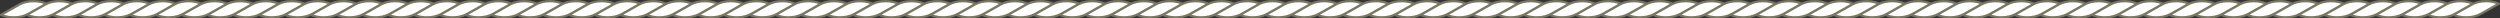
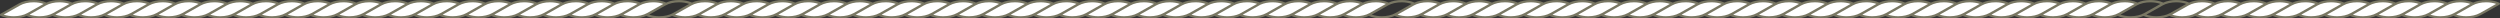
<svg xmlns="http://www.w3.org/2000/svg" fill="#797763" height="15.3" preserveAspectRatio="xMidYMid meet" version="1" viewBox="11.2 1042.3 2077.7 15.3" width="2077.7" zoomAndPan="magnify">
  <rect x="11.2" y="1042.3" width="2077.7" height="15.3" fill="#333333" stroke="none" />
  <g>
    <g fill="#ffffff" id="change1_1">
      <path d="M1043,1053.977c-6.109,3.437-15.782,3.646-22.327,0.629l15.259-8.583 c6.11-3.437,15.783-3.646,22.327-0.629L1043,1053.977z" />
      <path d="M1021.542,1053.977c-6.109,3.437-15.782,3.646-22.327,0.629l15.259-8.583 c6.109-3.437,15.783-3.646,22.327-0.629L1021.542,1053.977z" />
      <path d="M1000.083,1053.977c-6.109,3.437-15.783,3.646-22.327,0.629l15.259-8.583 c6.109-3.437,15.783-3.646,22.327-0.629L1000.083,1053.977z" />
      <path d="M978.625,1053.977c-6.109,3.437-15.783,3.646-22.325,0.629l15.257-8.583 c6.109-3.437,15.783-3.646,22.327-0.629L978.625,1053.977z" />
      <path d="M957.166,1053.977c-6.109,3.437-15.783,3.646-22.327,0.629l15.259-8.583 c6.108-3.437,15.782-3.646,22.327-0.629L957.166,1053.977z" />
      <path d="M935.708,1053.977c-6.11,3.437-15.783,3.646-22.327,0.629l15.259-8.583 c6.109-3.437,15.783-3.646,22.327-0.629L935.708,1053.977z" />
      <path d="M914.249,1053.977c-6.109,3.437-15.783,3.646-22.327,0.629l15.258-8.583 c6.109-3.437,15.783-3.646,22.328-0.629L914.249,1053.977z" />
      <path d="M892.789,1053.977c-6.109,3.437-15.783,3.646-22.326,0.629l15.259-8.583 c6.109-3.437,15.781-3.646,22.327-0.629L892.789,1053.977z" />
      <path d="M871.332,1053.977c-6.109,3.437-15.783,3.646-22.327,0.629l15.258-8.583 c6.109-3.437,15.783-3.646,22.327-0.629L871.332,1053.977z" />
      <path d="M849.872,1053.977c-6.11,3.437-15.782,3.646-22.327,0.629l15.26-8.583 c6.108-3.437,15.782-3.646,22.327-0.629L849.872,1053.977z" />
      <path d="M828.413,1053.977c-6.108,3.437-15.782,3.646-22.326,0.629l15.258-8.583 c6.109-3.437,15.783-3.646,22.327-0.629L828.413,1053.977z" />
      <path d="M806.955,1053.977c-6.109,3.437-15.783,3.646-22.327,0.629l15.259-8.583 c6.11-3.437,15.782-3.646,22.328-0.629L806.955,1053.977z" />
      <path d="M785.496,1053.977c-6.109,3.437-15.783,3.646-22.326,0.629l15.258-8.583 c6.109-3.437,15.783-3.646,22.327-0.629L785.496,1053.977z" />
      <path d="M764.038,1053.977c-6.11,3.437-15.783,3.646-22.327,0.629l15.259-8.583 c6.108-3.437,15.782-3.646,22.327-0.629L764.038,1053.977z" />
      <path d="M742.579,1053.977c-6.109,3.437-15.783,3.646-22.327,0.629l15.259-8.583 c6.109-3.437,15.783-3.646,22.327-0.629L742.579,1053.977z" />
      <path d="M721.12,1053.977c-6.109,3.437-15.783,3.646-22.327,0.629l15.257-8.583 c6.109-3.437,15.783-3.646,22.328-0.629L721.12,1053.977z" />
      <path d="M699.661,1053.977c-6.11,3.437-15.783,3.646-22.327,0.629l15.26-8.583 c6.11-3.437,15.782-3.646,22.327-0.629L699.661,1053.977z" />
      <path d="M678.203,1053.977c-6.11,3.437-15.783,3.646-22.327,0.629l15.258-8.583 c6.109-3.437,15.783-3.646,22.327-0.629L678.203,1053.977z" />
      <path d="M656.744,1053.977c-6.11,3.437-15.783,3.646-22.327,0.629l15.26-8.583 c6.108-3.437,15.78-3.646,22.327-0.629L656.744,1053.977z" />
      <path d="M635.285,1053.977c-6.108,3.437-15.783,3.646-22.326,0.629l15.257-8.583 c6.109-3.437,15.783-3.646,22.327-0.629L635.285,1053.977z" />
      <path d="M613.826,1053.977c-6.11,3.437-15.783,3.646-22.327,0.629l15.259-8.583 c6.109-3.437,15.782-3.646,22.328-0.629L613.826,1053.977z" />
      <path d="M592.367,1053.977c-6.109,3.437-15.782,3.646-22.326,0.629l15.258-8.583 c6.109-3.437,15.783-3.646,22.327-0.629L592.367,1053.977z" />
-       <path d="M570.909,1053.977c-6.109,3.437-15.783,3.646-22.327,0.629l15.258-8.583 c6.109-3.437,15.783-3.646,22.327-0.629L570.909,1053.977z" />
      <path d="M549.45,1053.977c-6.109,3.437-15.783,3.646-22.327,0.629l15.259-8.583 c6.109-3.437,15.781-3.646,22.327-0.629L549.45,1053.977z" />
      <path d="M527.992,1053.977c-6.11,3.437-15.783,3.646-22.327,0.629l15.258-8.583 c6.109-3.437,15.783-3.646,22.328-0.629L527.992,1053.977z" />
      <path d="M506.532,1053.977c-6.109,3.437-15.783,3.646-22.326,0.629l15.259-8.583 c6.109-3.437,15.782-3.646,22.327-0.629L506.532,1053.977z" />
      <path d="M485.074,1053.977c-6.109,3.437-15.783,3.646-22.327,0.629l15.257-8.583 c6.11-3.437,15.783-3.646,22.327-0.629L485.074,1053.977z" />
      <path d="M463.615,1053.977c-6.11,3.437-15.783,3.646-22.327,0.629l15.26-8.583 c6.108-3.437,15.782-3.646,22.327-0.629L463.615,1053.977z" />
      <path d="M442.156,1053.977c-6.109,3.437-15.782,3.646-22.326,0.629l15.258-8.583 c6.109-3.437,15.783-3.646,22.327-0.629L442.156,1053.977z" />
      <path d="M420.697,1053.977c-6.109,3.437-15.783,3.646-22.327,0.629l15.259-8.583 c6.109-3.437,15.783-3.646,22.327-0.629L420.697,1053.977z" />
      <path d="M399.239,1053.977c-6.11,3.437-15.783,3.646-22.328,0.629l15.259-8.583 c6.11-3.437,15.783-3.646,22.327-0.629L399.239,1053.977z" />
      <path d="M377.78,1053.977c-6.11,3.437-15.783,3.646-22.327,0.629l15.259-8.583 c6.109-3.437,15.782-3.646,22.327-0.629L377.78,1053.977z" />
      <path d="M356.32,1053.977c-6.108,3.437-15.782,3.646-22.326,0.629l15.259-8.583 c6.109-3.437,15.783-3.646,22.327-0.629L356.32,1053.977z" />
      <path d="M334.863,1053.977c-6.109,3.437-15.782,3.646-22.327,0.629l15.259-8.583 c6.108-3.437,15.781-3.646,22.327-0.629L334.863,1053.977z" />
      <path d="M313.403,1053.977c-6.109,3.437-15.783,3.646-22.326,0.629l15.259-8.583 c6.11-3.437,15.783-3.646,22.327-0.629L313.403,1053.977z" />
      <path d="M291.946,1053.977c-6.109,3.437-15.783,3.646-22.327,0.629l15.258-8.583 c6.109-3.437,15.783-3.646,22.327-0.629L291.946,1053.977z" />
      <path d="M270.486,1053.977c-6.109,3.437-15.783,3.646-22.327,0.629l15.26-8.583 c6.108-3.437,15.782-3.646,22.327-0.629L270.486,1053.977z" />
      <path d="M249.027,1053.977c-6.108,3.437-15.782,3.646-22.326,0.629l15.257-8.583 c6.11-3.437,15.783-3.646,22.327-0.629L249.027,1053.977z" />
      <path d="M227.569,1053.977c-6.109,3.437-15.783,3.646-22.327,0.629l15.259-8.583 c6.109-3.437,15.783-3.646,22.328-0.629L227.569,1053.977z" />
      <path d="M206.11,1053.977c-6.11,3.437-15.783,3.646-22.327,0.629l15.259-8.583 c6.109-3.437,15.783-3.646,22.327-0.629L206.11,1053.977z" />
      <path d="M184.651,1053.977c-6.109,3.437-15.783,3.646-22.327,0.629l15.259-8.583 c6.108-3.437,15.781-3.646,22.327-0.629L184.651,1053.977z" />
      <path d="M163.192,1053.977c-6.108,3.437-15.782,3.646-22.326,0.629l15.258-8.583 c6.11-3.437,15.783-3.646,22.327-0.629L163.192,1053.977z" />
      <path d="M141.734,1053.977c-6.109,3.437-15.783,3.646-22.327,0.629l15.258-8.583 c6.109-3.437,15.783-3.646,22.328-0.629L141.734,1053.977z" />
      <path d="M120.274,1053.977c-6.109,3.437-15.783,3.646-22.326,0.629l15.259-8.583 c6.109-3.437,15.783-3.646,22.327-0.629L120.274,1053.977z" />
      <path d="M98.816,1053.977c-6.108,3.437-15.782,3.646-22.326,0.629l15.257-8.583 c6.11-3.437,15.783-3.646,22.327-0.629L98.816,1053.977z" />
      <path d="M77.357,1053.977c-6.109,3.437-15.783,3.646-22.326,0.629l15.258-8.583 c6.108-3.437,15.782-3.646,22.327-0.629L77.357,1053.977z" />
      <path d="M55.899,1053.977c-6.11,3.437-15.782,3.646-22.326,0.629l15.258-8.583 c6.109-3.437,15.783-3.646,22.327-0.629L55.899,1053.977z" />
      <path d="M34.44,1053.977c-6.109,3.437-15.783,3.646-22.327,0.629l15.259-8.583 c6.109-3.437,15.783-3.646,22.328-0.629L34.44,1053.977z" />
    </g>
    <g id="change1_2">
      <path d="M2072.627,1053.977c-6.11,3.437-15.783,3.646-22.327,0.629l15.259-8.583 c6.108-3.437,15.782-3.646,22.326-0.629L2072.627,1053.977z" fill="#ffffff" />
    </g>
    <g id="change1_3">
      <path d="M2051.168,1053.977c-6.109,3.437-15.783,3.646-22.327,0.629l15.258-8.583 c6.108-3.437,15.783-3.646,22.327-0.629L2051.168,1053.977z" fill="#ffffff" />
    </g>
    <g id="change1_4">
      <path d="M2029.709,1053.977c-6.109,3.437-15.783,3.646-22.327,0.629l15.259-8.583 c6.108-3.437,15.783-3.646,22.327-0.629L2029.709,1053.977z" fill="#ffffff" />
    </g>
    <g id="change1_5">
      <path d="M2008.251,1053.977c-6.11,3.437-15.782,3.646-22.327,0.629l15.259-8.583 c6.108-3.437,15.783-3.646,22.327-0.629L2008.251,1053.977z" fill="#ffffff" />
    </g>
    <g id="change1_6">
      <path d="M1986.792,1053.977c-6.11,3.437-15.783,3.646-22.326,0.629l15.258-8.583 c6.108-3.437,15.783-3.646,22.326-0.629L1986.792,1053.977z" fill="#ffffff" />
    </g>
    <g id="change1_7">
      <path d="M1965.333,1053.977c-6.11,3.437-15.783,3.646-22.328,0.629l15.26-8.583 c6.109-3.437,15.783-3.646,22.326-0.629L1965.333,1053.977z" fill="#ffffff" />
    </g>
    <g id="change1_8">
      <path d="M1943.874,1053.977c-6.11,3.437-15.782,3.646-22.327,0.629l15.259-8.583 c6.11-3.437,15.783-3.646,22.327-0.629L1943.874,1053.977z" fill="#ffffff" />
    </g>
    <g id="change1_9">
      <path d="M1922.415,1053.977c-6.109,3.437-15.783,3.646-22.327,0.629l15.259-8.583 c6.109-3.437,15.783-3.646,22.327-0.629L1922.415,1053.977z" fill="#ffffff" />
    </g>
    <g id="change1_10">
      <path d="M1900.957,1053.977c-6.109,3.437-15.783,3.646-22.327,0.629l15.259-8.583 c6.11-3.437,15.783-3.646,22.327-0.629L1900.957,1053.977z" fill="#ffffff" />
    </g>
    <g id="change1_11">
      <path d="M1879.498,1053.977c-6.109,3.437-15.783,3.646-22.327,0.629l15.259-8.583 c6.11-3.437,15.783-3.646,22.327-0.629L1879.498,1053.977z" fill="#ffffff" />
    </g>
    <g id="change1_12">
      <path d="M1858.04,1053.977c-6.11,3.437-15.782,3.646-22.327,0.629l15.259-8.583 c6.108-3.437,15.783-3.646,22.327-0.629L1858.04,1053.977z" fill="#ffffff" />
    </g>
    <g id="change1_13">
      <path d="M1836.581,1053.977c-6.109,3.437-15.783,3.646-22.327,0.629l15.259-8.583 c6.109-3.437,15.783-3.646,22.327-0.629L1836.581,1053.977z" fill="#ffffff" />
    </g>
    <g id="change1_14">
-       <path d="M1815.123,1053.977c-6.111,3.437-15.783,3.646-22.327,0.629l15.259-8.583 c6.108-3.437,15.782-3.646,22.325-0.629L1815.123,1053.977z" fill="#ffffff" />
-     </g>
+       </g>
    <g id="change1_15">
-       <path d="M1793.664,1053.977c-6.11,3.437-15.783,3.646-22.327,0.629l15.259-8.583 c6.11-3.437,15.783-3.646,22.326-0.629L1793.664,1053.977z" fill="#ffffff" />
-     </g>
+       </g>
    <g id="change1_16">
      <path d="M1772.205,1053.977c-6.111,3.437-15.783,3.646-22.328,0.629l15.26-8.583 c6.108-3.437,15.783-3.646,22.326-0.629L1772.205,1053.977z" fill="#ffffff" />
    </g>
    <g id="change1_17">
      <path d="M1750.745,1053.977c-6.109,3.437-15.781,3.646-22.327,0.629l15.259-8.583 c6.11-3.437,15.783-3.646,22.327-0.629L1750.745,1053.977z" fill="#ffffff" />
    </g>
    <g id="change1_18">
      <path d="M1729.287,1053.977c-6.11,3.437-15.783,3.646-22.326,0.629l15.258-8.583 c6.11-3.437,15.783-3.646,22.327-0.629L1729.287,1053.977z" fill="#ffffff" />
    </g>
    <g id="change1_19">
      <path d="M1707.828,1053.977c-6.109,3.437-15.783,3.646-22.327,0.629l15.259-8.583 c6.111-3.437,15.783-3.646,22.326-0.629L1707.828,1053.977z" fill="#ffffff" />
    </g>
    <g id="change1_20">
      <path d="M1686.37,1053.977c-6.11,3.437-15.783,3.646-22.327,0.629l15.259-8.583 c6.109-3.437,15.783-3.646,22.327-0.629L1686.37,1053.977z" fill="#ffffff" />
    </g>
    <g id="change1_21">
      <path d="M1664.911,1053.977c-6.109,3.437-15.783,3.646-22.327,0.629l15.259-8.583 c6.108-3.437,15.783-3.646,22.328-0.629L1664.911,1053.977z" fill="#ffffff" />
    </g>
    <g id="change1_22">
      <path d="M1643.452,1053.977c-6.109,3.437-15.783,3.646-22.327,0.629l15.258-8.583 c6.11-3.437,15.783-3.646,22.328-0.629L1643.452,1053.977z" fill="#ffffff" />
    </g>
    <g id="change1_23">
      <path d="M1621.994,1053.977c-6.111,3.437-15.783,3.646-22.327,0.629l15.259-8.583 c6.108-3.437,15.783-3.646,22.326-0.629L1621.994,1053.977z" fill="#ffffff" />
    </g>
    <g id="change1_24">
      <path d="M1600.535,1053.977c-6.111,3.437-15.782,3.646-22.327,0.629l15.259-8.583 c6.109-3.437,15.783-3.646,22.327-0.629L1600.535,1053.977z" fill="#ffffff" />
    </g>
    <g id="change1_25">
      <path d="M1579.076,1053.977c-6.11,3.437-15.783,3.646-22.328,0.629l15.26-8.583 c6.108-3.437,15.781-3.646,22.326-0.629L1579.076,1053.977z" fill="#ffffff" />
    </g>
    <g id="change1_26">
      <path d="M1557.617,1053.977c-6.11,3.437-15.783,3.646-22.328,0.629l15.259-8.583 c6.11-3.437,15.782-3.646,22.328-0.629L1557.617,1053.977z" fill="#ffffff" />
    </g>
    <g id="change1_27">
      <path d="M1536.158,1053.977c-6.11,3.437-15.783,3.646-22.327,0.629l15.259-8.583 c6.109-3.437,15.783-3.646,22.327-0.629L1536.158,1053.977z" fill="#ffffff" />
    </g>
    <g id="change1_28">
      <path d="M1514.699,1053.977c-6.109,3.437-15.783,3.646-22.327,0.629l15.259-8.583 c6.11-3.437,15.783-3.646,22.328-0.629L1514.699,1053.977z" fill="#ffffff" />
    </g>
    <g id="change1_29">
      <path d="M1493.241,1053.977c-6.109,3.437-15.783,3.646-22.327,0.629l15.258-8.583 c6.11-3.437,15.783-3.646,22.327-0.629L1493.241,1053.977z" fill="#ffffff" />
    </g>
    <g id="change1_30">
      <path d="M1471.782,1053.977c-6.109,3.437-15.783,3.646-22.327,0.629l15.258-8.583 c6.108-3.437,15.783-3.646,22.328-0.629L1471.782,1053.977z" fill="#ffffff" />
    </g>
    <g id="change1_31">
      <path d="M1450.324,1053.977c-6.11,3.437-15.783,3.646-22.327,0.629l15.259-8.583 c6.11-3.437,15.783-3.646,22.327-0.629L1450.324,1053.977z" fill="#ffffff" />
    </g>
    <g id="change1_32">
      <path d="M1428.865,1053.977c-6.109,3.437-15.783,3.646-22.327,0.629l15.259-8.583 c6.108-3.437,15.783-3.646,22.328-0.629L1428.865,1053.977z" fill="#ffffff" />
    </g>
    <g id="change1_33">
      <path d="M1407.406,1053.977c-6.11,3.437-15.783,3.646-22.327,0.629l15.258-8.583 c6.11-3.437,15.783-3.646,22.327-0.629L1407.406,1053.977z" fill="#ffffff" />
    </g>
    <g id="change1_34">
      <path d="M1385.948,1053.977c-6.111,3.437-15.783,3.646-22.328,0.629l15.26-8.583 c6.108-3.437,15.783-3.646,22.326-0.629L1385.948,1053.977z" fill="#ffffff" />
    </g>
    <g id="change1_35">
      <path d="M1364.488,1053.977c-6.11,3.437-15.782,3.646-22.327,0.629l15.26-8.583 c6.109-3.437,15.782-3.646,22.327-0.629L1364.488,1053.977z" fill="#ffffff" />
    </g>
    <g id="change1_36">
      <path d="M1343.029,1053.977c-6.109,3.437-15.782,3.646-22.327,0.629l15.259-8.583 c6.109-3.437,15.783-3.646,22.327-0.629L1343.029,1053.977z" fill="#ffffff" />
    </g>
    <g id="change1_37">
      <path d="M1321.571,1053.977c-6.109,3.437-15.783,3.646-22.327,0.629l15.259-8.583 c6.111-3.437,15.783-3.646,22.328-0.629L1321.571,1053.977z" fill="#ffffff" />
    </g>
    <g id="change1_38">
      <path d="M1300.113,1053.977c-6.11,3.437-15.783,3.646-22.327,0.629l15.258-8.583 c6.109-3.437,15.782-3.646,22.327-0.629L1300.113,1053.977z" fill="#ffffff" />
    </g>
    <g id="change1_39">
      <path d="M1278.654,1053.977c-6.11,3.437-15.783,3.646-22.327,0.629l15.259-8.583 c6.108-3.437,15.783-3.646,22.328-0.629L1278.654,1053.977z" fill="#ffffff" />
    </g>
    <g id="change1_40">
      <path d="M1257.195,1053.977c-6.109,3.437-15.783,3.646-22.326,0.629l15.258-8.583 c6.109-3.437,15.783-3.646,22.327-0.629L1257.195,1053.977z" fill="#ffffff" />
    </g>
    <g id="change1_41">
      <path d="M1235.736,1053.977c-6.109,3.437-15.783,3.646-22.327,0.629l15.259-8.583 c6.11-3.437,15.783-3.646,22.328-0.629L1235.736,1053.977z" fill="#ffffff" />
    </g>
    <g id="change1_42">
      <path d="M1214.278,1053.977c-6.111,3.437-15.783,3.646-22.325,0.629l15.257-8.583 c6.109-3.437,15.783-3.646,22.327-0.629L1214.278,1053.977z" fill="#ffffff" />
    </g>
    <g id="change1_43">
      <path d="M1192.819,1053.977c-6.111,3.437-15.783,3.646-22.327,0.629l15.259-8.583 c6.11-3.437,15.783-3.646,22.326-0.629L1192.819,1053.977z" fill="#ffffff" />
    </g>
    <g id="change1_44">
-       <path d="M1171.359,1053.977c-6.109,3.437-15.782,3.646-22.327,0.629l15.258-8.583 c6.111-3.437,15.783-3.646,22.328-0.629L1171.359,1053.977z" fill="#ffffff" />
-     </g>
+       </g>
    <g id="change1_45">
      <path d="M1149.901,1053.977c-6.109,3.437-15.783,3.646-22.326,0.629l15.258-8.583 c6.111-3.437,15.783-3.646,22.327-0.629L1149.901,1053.977z" fill="#ffffff" />
    </g>
    <g id="change1_46">
      <path d="M1128.442,1053.977c-6.11,3.437-15.783,3.646-22.327,0.629l15.259-8.583 c6.11-3.437,15.783-3.646,22.329-0.629L1128.442,1053.977z" fill="#ffffff" />
    </g>
    <g id="change1_47">
      <path d="M1106.983,1053.977c-6.109,3.437-15.783,3.646-22.327,0.629l15.259-8.583 c6.109-3.437,15.783-3.646,22.327-0.629L1106.983,1053.977z" fill="#ffffff" />
    </g>
    <g id="change1_48">
      <path d="M1085.525,1053.977c-6.109,3.437-15.782,3.646-22.327,0.629l15.258-8.583 c6.11-3.437,15.782-3.646,22.327-0.629L1085.525,1053.977z" fill="#ffffff" />
    </g>
    <g id="change1_49">
      <path d="M1064.066,1053.977c-6.109,3.437-15.783,3.646-22.327,0.629l15.259-8.583 c6.108-3.437,15.783-3.646,22.327-0.629L1064.066,1053.977z" fill="#ffffff" />
    </g>
    <g id="change2_1">
      <path d="M2088.28,1044.538c-3.081-1.42-6.966-2.203-10.942-2.203c-3.935,0-7.672,0.748-10.728,2.114 c-3.047-1.361-6.843-2.114-10.731-2.114c-3.935,0-7.673,0.748-10.728,2.114c-3.046-1.361-6.843-2.114-10.731-2.114 c-3.935,0-7.673,0.748-10.728,2.114c-3.047-1.361-6.842-2.114-10.731-2.114c-3.935,0-7.673,0.748-10.728,2.114 c-3.047-1.361-6.844-2.114-10.73-2.114c-3.935,0-7.673,0.748-10.729,2.114c-3.047-1.361-6.844-2.114-10.73-2.114 c-3.935,0-7.673,0.748-10.728,2.114c-3.047-1.362-6.843-2.114-10.73-2.114c-3.935,0-7.672,0.748-10.729,2.114 c-3.047-1.361-6.843-2.114-10.73-2.114c-3.935,0-7.672,0.748-10.728,2.114c-3.047-1.361-6.844-2.114-10.73-2.114 c-3.935,0-7.672,0.748-10.728,2.114c-3.047-1.361-6.844-2.114-10.73-2.114c-3.935,0-7.673,0.748-10.729,2.114 c-3.047-1.361-6.843-2.114-10.731-2.114c-3.935,0-7.672,0.748-10.728,2.114c-3.047-1.361-6.843-2.114-10.73-2.114 c-3.935,0-7.673,0.748-10.729,2.114c-3.047-1.362-6.844-2.114-10.73-2.114c-3.935,0-7.673,0.748-10.728,2.114 c-3.047-1.362-6.843-2.114-10.729-2.114c-3.935,0-7.673,0.748-10.729,2.114c-3.046-1.362-6.843-2.114-10.73-2.114 c-3.935,0-7.673,0.748-10.729,2.114c-3.047-1.361-6.843-2.114-10.73-2.114c-3.934,0-7.672,0.748-10.728,2.114 c-3.047-1.361-6.844-2.114-10.73-2.114c-3.935,0-7.673,0.748-10.729,2.114c-3.047-1.362-6.842-2.114-10.729-2.114 c-3.935,0-7.673,0.748-10.729,2.114c-3.047-1.361-6.843-2.114-10.73-2.114c-3.935,0-7.672,0.748-10.728,2.114 c-3.048-1.361-6.844-2.114-10.732-2.114c-3.935,0-7.672,0.748-10.727,2.114c-3.047-1.361-6.844-2.114-10.73-2.114 c-3.935,0-7.673,0.748-10.729,2.114c-3.047-1.362-6.843-2.114-10.73-2.114c-3.935,0-7.673,0.748-10.728,2.114 c-3.047-1.361-6.843-2.114-10.729-2.114c-3.935,0-7.673,0.748-10.729,2.114c-3.047-1.362-6.844-2.114-10.73-2.114 c-3.935,0-7.672,0.748-10.728,2.114c-3.048-1.361-6.844-2.114-10.731-2.114c-3.935,0-7.673,0.748-10.729,2.114 c-3.047-1.361-6.843-2.114-10.73-2.114c-3.935,0-7.673,0.748-10.729,2.114c-3.047-1.361-6.843-2.114-10.73-2.114 c-3.935,0-7.672,0.748-10.729,2.114c-3.047-1.361-6.843-2.114-10.73-2.114c-3.934,0-7.672,0.748-10.728,2.114 c-3.048-1.361-6.844-2.114-10.731-2.114c-3.935,0-7.673,0.748-10.728,2.114c-3.047-1.361-6.843-2.114-10.73-2.114 c-3.935,0-7.672,0.748-10.728,2.114c-3.048-1.361-6.844-2.114-10.732-2.114c-3.934,0-7.672,0.748-10.727,2.114 c-3.047-1.361-6.844-2.114-10.73-2.114c-3.935,0-7.673,0.748-10.729,2.114c-3.047-1.362-6.843-2.114-10.73-2.114 c-3.935,0-7.673,0.748-10.728,2.114c-3.048-1.361-6.844-2.114-10.731-2.114c-3.934,0-7.672,0.748-10.728,2.114 c-3.047-1.362-6.843-2.114-10.73-2.114c-3.934,0-7.672,0.748-10.728,2.114c-3.048-1.361-6.844-2.114-10.73-2.114 c-3.935,0-7.673,0.748-10.729,2.114c-3.047-1.361-6.843-2.114-10.73-2.114c-3.935,0-7.673,0.748-10.729,2.114 c-3.047-1.361-6.843-2.114-10.731-2.114c-3.935,0-7.672,0.748-10.728,2.114c-3.046-1.361-6.843-2.114-10.73-2.114 c-3.934,0-7.672,0.748-10.728,2.114c-3.047-1.361-6.844-2.114-10.73-2.114c-3.934,0-7.672,0.748-10.729,2.114 c-3.047-1.361-6.843-2.114-10.73-2.114c-3.935,0-7.673,0.748-10.729,2.114c-3.047-1.362-6.843-2.114-10.729-2.114 c-3.935,0-7.673,0.748-10.729,2.114c-3.048-1.361-6.845-2.114-10.731-2.114c-3.935,0-7.672,0.748-10.728,2.114 c-3.048-1.361-6.844-2.114-10.73-2.114c-3.935,0-7.673,0.748-10.728,2.114c-3.048-1.361-6.844-2.114-10.73-2.114 c-3.935,0-7.673,0.748-10.729,2.114c-3.047-1.361-6.843-2.114-10.73-2.114c-3.935,0-7.672,0.748-10.729,2.114 c-3.048-1.361-6.844-2.114-10.731-2.114c-3.934,0-7.672,0.748-10.728,2.114c-3.047-1.361-6.843-2.114-10.73-2.114 c-3.853,0-7.512,0.72-10.531,2.031c-3.014-1.308-6.729-2.031-10.535-2.031c-3.935,0-7.673,0.748-10.729,2.114 c-3.046-1.361-6.843-2.114-10.73-2.114c-3.935,0-7.673,0.748-10.729,2.114c-3.047-1.361-6.843-2.114-10.73-2.114 c-3.935,0-7.672,0.748-10.729,2.114c-3.047-1.361-6.844-2.114-10.731-2.114c-3.935,0-7.672,0.748-10.728,2.114 c-3.048-1.361-6.843-2.114-10.73-2.114c-3.935,0-7.674,0.748-10.729,2.114c-3.047-1.361-6.844-2.114-10.731-2.114 c-3.935,0-7.671,0.748-10.727,2.114c-3.048-1.361-6.844-2.114-10.731-2.114c-3.935,0-7.672,0.748-10.727,2.114 c-3.047-1.361-6.845-2.114-10.731-2.114c-3.935,0-7.672,0.748-10.728,2.114c-3.048-1.361-6.844-2.114-10.731-2.114 c-3.935,0-7.673,0.748-10.728,2.114c-3.047-1.362-6.843-2.114-10.73-2.114c-3.935,0-7.673,0.748-10.728,2.114 c-3.048-1.361-6.845-2.114-10.731-2.114c-3.935,0-7.672,0.748-10.728,2.114c-3.047-1.361-6.843-2.114-10.73-2.114 c-3.935,0-7.673,0.748-10.728,2.114c-3.047-1.362-6.844-2.114-10.731-2.114c-3.935,0-7.672,0.748-10.728,2.114 c-3.048-1.361-6.843-2.114-10.73-2.114c-3.935,0-7.674,0.748-10.729,2.114c-3.047-1.361-6.845-2.114-10.731-2.114 c-3.935,0-7.672,0.748-10.728,2.114c-3.048-1.361-6.844-2.114-10.731-2.114c-3.935,0-7.673,0.748-10.728,2.114 c-3.047-1.362-6.843-2.114-10.73-2.114c-3.935,0-7.673,0.748-10.728,2.114c-3.047-1.362-6.845-2.114-10.731-2.114 c-3.935,0-7.672,0.748-10.728,2.114c-3.047-1.361-6.844-2.114-10.731-2.114c-3.935,0-7.672,0.748-10.728,2.114 c-3.048-1.361-6.845-2.114-10.732-2.114c-3.935,0-7.672,0.748-10.728,2.114c-3.047-1.361-6.843-2.114-10.73-2.114 c-3.935,0-7.673,0.748-10.729,2.114c-3.047-1.362-6.844-2.114-10.731-2.114c-3.934,0-7.671,0.748-10.728,2.114 c-3.047-1.361-6.843-2.114-10.73-2.114c-3.935,0-7.673,0.748-10.728,2.114c-3.047-1.361-6.845-2.114-10.731-2.114 c-3.935,0-7.672,0.748-10.728,2.114c-3.048-1.361-6.844-2.114-10.731-2.114c-3.935,0-7.673,0.748-10.728,2.114 c-3.047-1.361-6.844-2.114-10.73-2.114c-3.935,0-7.672,0.748-10.728,2.114c-3.048-1.361-6.844-2.114-10.731-2.114 c-3.935,0-7.673,0.748-10.728,2.114c-3.047-1.362-6.843-2.114-10.73-2.114c-3.935,0-7.673,0.748-10.728,2.114 c-3.048-1.361-6.844-2.114-10.731-2.114c-3.935,0-7.673,0.748-10.728,2.114c-3.047-1.361-6.844-2.114-10.73-2.114 c-3.935,0-7.672,0.748-10.728,2.114c-3.048-1.361-6.845-2.114-10.732-2.114c-3.935,0-7.672,0.748-10.728,2.114 c-3.048-1.361-6.843-2.114-10.73-2.114c-3.935,0-7.673,0.748-10.729,2.114c-3.047-1.362-6.844-2.114-10.731-2.114 c-3.935,0-7.672,0.748-10.728,2.114c-3.047-1.361-6.842-2.114-10.73-2.114c-3.935,0-7.673,0.748-10.728,2.114 c-3.047-1.361-6.845-2.114-10.731-2.114c-3.936,0-7.672,0.748-10.728,2.114c-3.048-1.361-6.844-2.114-10.731-2.114 c-3.935,0-7.673,0.748-10.728,2.114c-3.047-1.362-6.844-2.114-10.731-2.114c-3.935,0-7.672,0.748-10.728,2.114 c-3.048-1.361-6.844-2.114-10.731-2.114c-3.935,0-7.673,0.748-10.728,2.114c-3.047-1.362-6.843-2.114-10.73-2.114 c-3.935,0-7.673,0.748-10.728,2.114c-3.048-1.361-6.844-2.114-10.732-2.114c-3.934,0-7.671,0.748-10.727,2.114 c-3.048-1.361-6.843-2.114-10.73-2.114c-3.935,0-7.673,0.748-10.728,2.114c-3.047-1.361-6.845-2.114-10.731-2.114 c-3.935,0-7.672,0.748-10.728,2.114c-3.048-1.361-6.843-2.114-10.731-2.114c-3.934,0-7.673,0.748-10.728,2.114 c-3.047-1.361-6.844-2.114-10.731-2.114c-3.935,0-7.672,0.748-10.728,2.114c-3.048-1.361-6.844-2.114-10.731-2.114 c-3.935,0-7.673,0.748-10.728,2.114c-3.047-1.361-6.844-2.114-10.73-2.114c-3.934,0-7.672,0.748-10.728,2.114 c-3.048-1.361-6.844-2.114-10.73-2.114c-3.936,0-7.674,0.748-10.729,2.114c-3.047-1.362-6.844-2.114-10.731-2.114 c-4.609,0-8.958,1.018-12.243,2.866l-15.258,8.583c-0.309,0.174-0.494,0.505-0.48,0.859c0.014,0.354,0.225,0.67,0.547,0.819 c3.08,1.42,6.966,2.203,10.941,2.203c3.935,0,7.672-0.747,10.728-2.114c3.048,1.361,6.844,2.114,10.731,2.114 c3.934,0,7.673-0.748,10.728-2.114c3.047,1.362,6.843,2.114,10.73,2.114c3.935,0,7.672-0.747,10.728-2.114 c3.048,1.361,6.845,2.114,10.732,2.114c3.934,0,7.672-0.747,10.727-2.114c3.047,1.361,6.843,2.114,10.73,2.114 c3.935,0,7.673-0.747,10.729-2.114c3.047,1.361,6.844,2.114,10.731,2.114c3.935,0,7.672-0.747,10.728-2.114 c3.048,1.361,6.843,2.114,10.731,2.114c3.934,0,7.672-0.747,10.727-2.114c3.047,1.361,6.845,2.114,10.731,2.114 c3.935,0,7.672-0.747,10.727-2.114c3.048,1.361,6.844,2.114,10.731,2.114c3.934,0,7.673-0.747,10.728-2.114 c3.046,1.362,6.843,2.114,10.73,2.114c3.935,0,7.672-0.747,10.728-2.114c3.048,1.361,6.844,2.114,10.732,2.114 c3.934,0,7.672-0.748,10.727-2.114c3.047,1.362,6.844,2.114,10.731,2.114c3.935,0,7.672-0.747,10.728-2.114 c3.048,1.361,6.844,2.114,10.732,2.114c3.934,0,7.672-0.747,10.728-2.114c3.047,1.361,6.843,2.114,10.73,2.114 c3.935,0,7.673-0.747,10.729-2.114c3.047,1.361,6.845,2.114,10.731,2.114c3.934,0,7.672-0.747,10.727-2.114 c3.048,1.361,6.844,2.114,10.731,2.114c3.934,0,7.672-0.747,10.727-2.114c3.047,1.361,6.845,2.114,10.731,2.114 c3.935,0,7.672-0.747,10.728-2.114c3.048,1.361,6.843,2.114,10.731,2.114c3.934,0,7.673-0.748,10.728-2.114 c3.046,1.362,6.844,2.114,10.731,2.114c3.935,0,7.672-0.747,10.728-2.114c3.048,1.361,6.844,2.114,10.732,2.114 c3.934,0,7.672-0.747,10.727-2.114c3.047,1.362,6.843,2.114,10.73,2.114c3.935,0,7.672-0.747,10.728-2.114 c3.047,1.361,6.844,2.114,10.732,2.114c3.934,0,7.672-0.747,10.727-2.114c3.047,1.361,6.844,2.114,10.73,2.114 c3.935,0,7.673-0.747,10.728-2.114c3.047,1.361,6.845,2.114,10.731,2.114c3.935,0,7.672-0.748,10.728-2.114 c3.047,1.362,6.843,2.114,10.731,2.114c3.935,0,7.673-0.747,10.729-2.114c3.046,1.361,6.843,2.114,10.73,2.114 c3.935,0,7.672-0.747,10.728-2.114c3.048,1.361,6.843,2.114,10.731,2.114c3.934,0,7.673-0.747,10.728-2.114 c3.046,1.362,6.844,2.114,10.73,2.114c3.936,0,7.672-0.747,10.728-2.114c3.048,1.361,6.844,2.114,10.732,2.114 c3.935,0,7.673-0.748,10.727-2.114c3.047,1.362,6.843,2.114,10.731,2.114c3.935,0,7.673-0.747,10.728-2.114 c3.047,1.361,6.844,2.114,10.731,2.114c3.934,0,7.672-0.747,10.728-2.114c3.047,1.361,6.843,2.114,10.73,2.114 c3.935,0,7.672-0.747,10.728-2.114c3.048,1.361,6.845,2.114,10.732,2.114c3.935,0,7.672-0.747,10.727-2.114 c3.048,1.361,6.843,2.114,10.731,2.114c3.934,0,7.673-0.747,10.728-2.114c3.046,1.361,6.844,2.114,10.731,2.114 c3.935,0,7.672-0.747,10.728-2.114c3.047,1.361,6.843,2.114,10.73,2.114c3.935,0,7.673-0.748,10.728-2.114 c3.046,1.362,6.843,2.114,10.731,2.114c3.935,0,7.672-0.747,10.728-2.114c3.048,1.361,6.844,2.114,10.732,2.114 c3.934,0,7.672-0.747,10.727-2.114c3.047,1.361,6.844,2.114,10.73,2.114c3.935,0,7.673-0.747,10.729-2.114 c3.047,1.361,6.844,2.114,10.731,2.114c3.935,0,7.672-0.747,10.727-2.114c3.047,1.361,6.843,2.114,10.731,2.114 c3.934,0,7.672-0.747,10.728-2.114c3.047,1.361,6.845,2.114,10.731,2.114c3.935,0,7.672-0.747,10.727-2.114 c3.048,1.361,6.844,2.114,10.731,2.114c3.934,0,7.673-0.747,10.728-2.114c3.046,1.361,6.844,2.114,10.731,2.114 c3.935,0,7.672-0.747,10.728-2.114c3.048,1.361,6.843,2.114,10.731,2.114c3.934,0,7.673-0.747,10.728-2.114 c3.046,1.361,6.844,2.114,10.731,2.114c3.935,0,7.672-0.747,10.728-2.114c3.048,1.361,6.844,2.114,10.731,2.114 c3.935,0,7.672-0.747,10.728-2.114c3.048,1.361,6.844,2.114,10.731,2.114c3.852,0,7.512-0.719,10.531-2.031 c3.014,1.308,6.729,2.031,10.535,2.031c3.935,0,7.672-0.747,10.728-2.114c3.047,1.361,6.844,2.114,10.731,2.114 c3.935,0,7.672-0.747,10.728-2.114c3.047,1.361,6.844,2.114,10.731,2.114c3.935,0,7.672-0.747,10.728-2.114 c3.047,1.361,6.844,2.114,10.731,2.114c3.935,0,7.672-0.747,10.728-2.114c3.047,1.361,6.843,2.114,10.73,2.114 c3.935,0,7.672-0.747,10.728-2.114c3.047,1.361,6.844,2.114,10.731,2.114c3.935,0,7.672-0.747,10.728-2.114 c3.047,1.361,6.844,2.114,10.73,2.114c3.935,0,7.673-0.747,10.729-2.114c3.047,1.361,6.843,2.114,10.73,2.114 c3.934,0,7.672-0.747,10.728-2.114c3.047,1.361,6.844,2.114,10.731,2.114c3.935,0,7.672-0.747,10.728-2.114 c3.047,1.361,6.844,2.114,10.73,2.114c3.935,0,7.672-0.747,10.728-2.114c3.047,1.361,6.844,2.114,10.731,2.114 c3.935,0,7.672-0.747,10.728-2.114c3.047,1.361,6.844,2.114,10.73,2.114c3.935,0,7.672-0.747,10.728-2.114 c3.047,1.361,6.844,2.114,10.731,2.114c3.935,0,7.672-0.747,10.728-2.114c3.047,1.361,6.844,2.114,10.731,2.114 c3.935,0,7.672-0.747,10.728-2.114c3.048,1.361,6.845,2.114,10.731,2.114c3.936,0,7.672-0.747,10.728-2.114 c3.048,1.361,6.844,2.114,10.731,2.114c3.935,0,7.673-0.747,10.729-2.114c3.047,1.361,6.843,2.114,10.73,2.114 c3.935,0,7.672-0.747,10.729-2.114c3.047,1.361,6.844,2.114,10.731,2.114c3.935,0,7.672-0.747,10.728-2.114 c3.047,1.361,6.844,2.114,10.731,2.114c3.935,0,7.672-0.747,10.728-2.114c3.047,1.361,6.844,2.114,10.73,2.114 c3.935,0,7.672-0.747,10.728-2.114c3.047,1.361,6.844,2.114,10.731,2.114c3.935,0,7.672-0.747,10.728-2.114 c3.047,1.361,6.845,2.114,10.731,2.114c3.935,0,7.672-0.747,10.728-2.114c3.047,1.361,6.844,2.114,10.731,2.114 c3.935,0,7.672-0.747,10.728-2.114c3.046,1.361,6.844,2.114,10.73,2.114c3.935,0,7.672-0.747,10.728-2.114 c3.048,1.361,6.844,2.114,10.731,2.114c3.935,0,7.672-0.747,10.729-2.114c3.047,1.361,6.843,2.114,10.73,2.114 c3.935,0,7.673-0.747,10.729-2.114c3.047,1.361,6.844,2.114,10.73,2.114c3.936,0,7.673-0.747,10.729-2.114 c3.047,1.361,6.844,2.114,10.731,2.114c3.935,0,7.672-0.747,10.728-2.114c3.047,1.361,6.844,2.114,10.731,2.114 c3.935,0,7.672-0.747,10.728-2.114c3.047,1.361,6.844,2.114,10.731,2.114c3.935,0,7.673-0.747,10.728-2.114 c3.046,1.361,6.844,2.114,10.73,2.114c3.935,0,7.672-0.747,10.728-2.114c3.047,1.361,6.843,2.114,10.729,2.114 c3.935,0,7.673-0.747,10.729-2.114c3.048,1.361,6.844,2.114,10.731,2.114c3.935,0,7.672-0.747,10.728-2.114 c3.048,1.361,6.845,2.114,10.731,2.114c3.935,0,7.673-0.747,10.729-2.114c3.047,1.361,6.843,2.114,10.73,2.114 c3.935,0,7.673-0.747,10.729-2.114c3.047,1.361,6.843,2.114,10.73,2.114c3.935,0,7.672-0.747,10.729-2.114 c3.047,1.361,6.844,2.114,10.731,2.114c3.935,0,7.672-0.747,10.728-2.114c3.048,1.361,6.844,2.114,10.731,2.114 c3.935,0,7.672-0.747,10.728-2.114c3.047,1.361,6.844,2.114,10.731,2.114c3.935,0,7.672-0.747,10.728-2.114 c3.047,1.361,6.844,2.114,10.731,2.114c3.934,0,7.671-0.747,10.727-2.114c3.047,1.361,6.844,2.114,10.731,2.114 c3.935,0,7.672-0.747,10.728-2.114c3.048,1.361,6.844,2.114,10.731,2.114c3.935,0,7.673-0.747,10.728-2.114 c3.047,1.361,6.844,2.114,10.73,2.114c3.935,0,7.673-0.747,10.729-2.114c3.047,1.361,6.843,2.114,10.73,2.114 c3.935,0,7.672-0.747,10.729-2.114c3.047,1.361,6.844,2.114,10.731,2.114c3.935,0,7.672-0.747,10.728-2.114 c3.047,1.361,6.845,2.114,10.731,2.114c3.936,0,7.672-0.747,10.728-2.114c3.047,1.361,6.844,2.114,10.731,2.114 c3.934,0,7.671-0.747,10.727-2.114c3.047,1.361,6.844,2.114,10.731,2.114c4.609,0,8.957-1.018,12.243-2.866l15.259-8.583 c0.309-0.173,0.494-0.505,0.48-0.86C2088.813,1045.001,2088.603,1044.686,2088.28,1044.538z M14.293,1054.461l13.541-7.616 c3.008-1.692,7.028-2.624,11.319-2.624c2.968,0,5.871,0.461,8.366,1.317l-13.542,7.617c-3.007,1.692-7.026,2.624-11.317,2.624 C19.692,1055.778,16.79,1055.317,14.293,1054.461z M35.753,1054.461l13.541-7.616c3.008-1.692,7.027-2.624,11.319-2.624 c2.968,0,5.869,0.461,8.365,1.317l-13.541,7.617c-3.008,1.692-7.028,2.624-11.318,2.624 C41.15,1055.778,38.249,1055.317,35.753,1054.461z M57.211,1054.461l13.541-7.616c3.007-1.692,7.027-2.624,11.318-2.624 c2.968,0,5.871,0.461,8.366,1.317l-13.542,7.617c-3.007,1.692-7.026,2.624-11.317,2.624 C62.61,1055.778,59.707,1055.317,57.211,1054.461z M78.67,1054.461l13.541-7.616c3.008-1.692,7.028-2.624,11.318-2.624 c2.969,0,5.87,0.461,8.366,1.317l-13.54,7.617c-3.009,1.692-7.027,2.624-11.317,2.624 C84.067,1055.778,81.167,1055.317,78.67,1054.461z M100.129,1054.461l13.54-7.616c3.007-1.692,7.027-2.624,11.318-2.624 c2.969,0,5.871,0.461,8.367,1.317l-13.542,7.617c-3.007,1.692-7.027,2.624-11.318,2.624 C105.527,1055.778,102.624,1055.317,100.129,1054.461z M121.587,1054.461l13.541-7.616c3.008-1.692,7.028-2.624,11.318-2.624 c2.968,0,5.871,0.461,8.366,1.317l-13.541,7.617c-3.008,1.692-7.027,2.624-11.317,2.624 C126.986,1055.778,124.083,1055.317,121.587,1054.461z M143.046,1054.461l13.542-7.616c3.007-1.692,7.026-2.624,11.317-2.624 c2.969,0,5.871,0.461,8.367,1.317l-13.541,7.617c-3.008,1.692-7.027,2.624-11.317,2.624 C148.444,1055.778,145.542,1055.317,143.046,1054.461z M164.505,1054.461l13.54-7.616c3.008-1.692,7.028-2.624,11.319-2.624 c2.968,0,5.87,0.461,8.365,1.317l-13.54,7.617c-3.009,1.692-7.026,2.624-11.317,2.624 C169.903,1055.778,167.001,1055.317,164.505,1054.461z M185.963,1054.461l13.541-7.616c3.008-1.692,7.027-2.624,11.317-2.624 c2.97,0,5.871,0.461,8.367,1.317l-13.541,7.617c-3.008,1.692-7.028,2.624-11.318,2.624 C191.361,1055.778,188.459,1055.317,185.963,1054.461z M207.422,1054.461l13.54-7.616c3.009-1.692,7.029-2.624,11.32-2.624 c2.967,0,5.871,0.461,8.366,1.317l-13.542,7.617c-3.007,1.692-7.026,2.624-11.317,2.624 C212.821,1055.778,209.918,1055.317,207.422,1054.461z M228.881,1054.461l13.541-7.616c3.008-1.692,7.027-2.624,11.318-2.624 c2.969,0,5.87,0.461,8.366,1.317l-13.54,7.617c-3.009,1.692-7.027,2.624-11.317,2.624 C234.279,1055.778,231.378,1055.317,228.881,1054.461z M250.339,1054.461l13.542-7.616c3.007-1.692,7.027-2.624,11.318-2.624 c2.968,0,5.871,0.461,8.366,1.317l-13.542,7.617c-3.007,1.692-7.026,2.624-11.317,2.624 C255.738,1055.778,252.835,1055.317,250.339,1054.461z M271.799,1054.461l13.54-7.616c3.009-1.692,7.029-2.624,11.319-2.624 c2.968,0,5.869,0.461,8.366,1.317l-13.541,7.617c-3.008,1.692-7.027,2.624-11.317,2.624 C277.196,1055.778,274.295,1055.317,271.799,1054.461z M293.257,1054.461l13.541-7.616c3.007-1.692,7.027-2.624,11.319-2.624 c2.968,0,5.87,0.461,8.366,1.317l-13.542,7.617c-3.007,1.692-7.027,2.624-11.318,2.624 C298.656,1055.778,295.752,1055.317,293.257,1054.461z M314.716,1054.461l13.541-7.616c3.008-1.692,7.028-2.624,11.319-2.624 c2.968,0,5.87,0.461,8.365,1.317l-13.54,7.617c-3.009,1.692-7.027,2.624-11.317,2.624 C320.114,1055.778,317.212,1055.317,314.716,1054.461z M336.175,1054.461l13.541-7.616c3.008-1.692,7.026-2.624,11.317-2.624 c2.969,0,5.871,0.461,8.367,1.317l-13.542,7.617c-3.007,1.692-7.027,2.624-11.317,2.624 C341.573,1055.778,338.671,1055.317,336.175,1054.461z M357.633,1054.461l13.54-7.616c3.009-1.692,7.029-2.624,11.32-2.624 c2.967,0,5.87,0.461,8.365,1.317l-13.541,7.617c-3.008,1.692-7.026,2.624-11.317,2.624 C363.031,1055.778,360.129,1055.317,357.633,1054.461z M379.092,1054.461l13.542-7.616c3.007-1.692,7.027-2.624,11.317-2.624 c2.969,0,5.871,0.461,8.367,1.316l-13.54,7.617c-3.009,1.692-7.029,2.624-11.318,2.624 C384.49,1055.778,381.588,1055.317,379.092,1054.461z M400.55,1054.461l13.541-7.616c3.008-1.692,7.028-2.624,11.319-2.624 c2.968,0,5.87,0.461,8.365,1.316l-13.54,7.617c-3.007,1.692-7.026,2.624-11.317,2.624 C405.95,1055.778,403.047,1055.317,400.55,1054.461z M422.01,1054.461l13.54-7.616c3.009-1.692,7.027-2.624,11.318-2.624 c2.969,0,5.87,0.461,8.366,1.317l-13.541,7.617c-3.008,1.692-7.027,2.624-11.317,2.624 C427.407,1055.778,424.506,1055.317,422.01,1054.461z M443.468,1054.461l13.542-7.616c3.007-1.692,7.027-2.624,11.318-2.624 c2.967,0,5.871,0.461,8.366,1.317l-13.542,7.617c-3.007,1.692-7.026,2.624-11.317,2.624 C448.867,1055.778,445.964,1055.317,443.468,1054.461z M464.927,1054.461l13.541-7.616c3.008-1.692,7.027-2.624,11.318-2.624 c2.969,0,5.87,0.461,8.366,1.317l-13.54,7.617c-3.009,1.692-7.027,2.624-11.317,2.624 C470.325,1055.778,467.424,1055.317,464.927,1054.461z M486.386,1054.461l13.541-7.616c3.007-1.692,7.027-2.624,11.318-2.624 c2.968,0,5.871,0.461,8.366,1.317l-13.541,7.617c-3.007,1.692-7.027,2.624-11.318,2.624 C491.784,1055.778,488.881,1055.317,486.386,1054.461z M507.845,1054.461l13.54-7.616c3.009-1.692,7.029-2.624,11.318-2.624 c2.969,0,5.871,0.461,8.366,1.317l-13.541,7.617c-3.008,1.692-7.026,2.624-11.317,2.624 C513.243,1055.778,510.341,1055.317,507.845,1054.461z M529.303,1054.461l13.542-7.616c3.007-1.692,7.026-2.624,11.317-2.624 c2.967,0,5.871,0.461,8.367,1.317l-13.54,7.617c-3.009,1.692-7.029,2.624-11.319,2.624 C534.702,1055.778,531.799,1055.317,529.303,1054.461z M550.762,1054.461l13.541-7.616c3.009-1.692,7.028-2.624,11.319-2.624 c2.968,0,5.87,0.461,8.365,1.317l-13.54,7.617c-3.008,1.692-7.026,2.624-11.317,2.624 C556.161,1055.778,553.258,1055.317,550.762,1054.461z M572.222,1054.461l13.54-7.616c3.007-1.692,7.027-2.624,11.317-2.624 c2.969,0,5.871,0.461,8.367,1.316l-13.541,7.617c-3.008,1.692-7.028,2.624-11.318,2.624 C577.619,1055.778,574.717,1055.317,572.222,1054.461z M593.679,1054.461l13.54-7.616c3.009-1.692,7.028-2.624,11.32-2.624 c2.967,0,5.871,0.461,8.366,1.317l-13.542,7.617c-3.007,1.692-7.026,2.624-11.317,2.624 C599.079,1055.778,596.175,1055.317,593.679,1054.461z M615.139,1054.461l13.541-7.616c3.007-1.692,7.027-2.624,11.317-2.624 c2.969,0,5.871,0.461,8.367,1.317l-13.54,7.617c-3.009,1.692-7.027,2.624-11.318,2.624 C620.536,1055.778,617.634,1055.317,615.139,1054.461z M636.596,1054.461l13.542-7.616c3.007-1.692,7.027-2.624,11.318-2.624 c2.968,0,5.871,0.461,8.366,1.317l-13.54,7.617c-3.007,1.692-7.027,2.624-11.318,2.624 C641.996,1055.778,639.093,1055.317,636.596,1054.461z M658.056,1054.461l13.54-7.616c3.009-1.692,7.027-2.624,11.318-2.624 c2.968,0,5.87,0.461,8.366,1.317l-13.541,7.617c-3.008,1.692-7.027,2.624-11.317,2.624 C663.454,1055.778,660.553,1055.317,658.056,1054.461z M679.514,1054.461l13.541-7.616c3.008-1.692,7.027-2.624,11.319-2.624 c2.967,0,5.871,0.461,8.366,1.317l-13.541,7.617c-3.008,1.692-7.027,2.624-11.318,2.624 C684.913,1055.778,682.01,1055.317,679.514,1054.461z M700.973,1054.461l13.541-7.616c3.008-1.692,7.028-2.624,11.318-2.624 c2.969,0,5.871,0.461,8.366,1.317l-13.54,7.617c-3.009,1.692-7.026,2.624-11.317,2.624 C706.372,1055.778,703.47,1055.317,700.973,1054.461z M722.432,1054.461l13.542-7.616c3.007-1.692,7.026-2.624,11.317-2.624 c2.969,0,5.871,0.461,8.367,1.317l-13.541,7.617c-3.008,1.692-7.028,2.624-11.318,2.624 C727.83,1055.778,724.928,1055.317,722.432,1054.461z M743.891,1054.461l13.54-7.616c3.009-1.692,7.028-2.624,11.32-2.624 c2.967,0,5.869,0.461,8.365,1.317l-13.541,7.617c-3.007,1.692-7.026,2.624-11.317,2.624 C749.29,1055.778,746.387,1055.317,743.891,1054.461z M765.35,1054.461l13.541-7.616c3.007-1.692,7.027-2.624,11.317-2.624 c2.968,0,5.871,0.461,8.367,1.317l-13.541,7.617c-3.008,1.692-7.028,2.624-11.318,2.624 C770.747,1055.778,767.845,1055.317,765.35,1054.461z M786.808,1054.461l13.541-7.616c3.008-1.692,7.028-2.624,11.319-2.624 c2.968,0,5.871,0.461,8.366,1.317l-13.541,7.617c-3.008,1.692-7.026,2.624-11.317,2.624 C792.207,1055.778,789.304,1055.317,786.808,1054.461z M808.268,1054.461l13.54-7.616c3.008-1.692,7.027-2.624,11.318-2.624 c2.968,0,5.87,0.461,8.367,1.317l-13.541,7.617c-3.008,1.692-7.027,2.624-11.317,2.624 C813.665,1055.778,810.764,1055.317,808.268,1054.461z M829.725,1054.461l13.541-7.616c3.008-1.692,7.027-2.624,11.319-2.624 c2.967,0,5.871,0.461,8.366,1.317l-13.541,7.617c-3.007,1.692-7.027,2.624-11.318,2.624 C835.124,1055.778,832.221,1055.317,829.725,1054.461z M851.185,1054.461l13.541-7.616c3.008-1.692,7.028-2.624,11.318-2.624 c2.969,0,5.87,0.461,8.366,1.317l-13.541,7.617c-3.008,1.692-7.027,2.624-11.317,2.624 C856.583,1055.778,853.681,1055.317,851.185,1054.461z M872.643,1054.461l13.541-7.616c3.007-1.692,7.027-2.624,11.318-2.624 c2.968,0,5.871,0.461,8.367,1.317l-13.542,7.617c-3.007,1.692-7.027,2.624-11.318,2.624 C878.042,1055.778,875.138,1055.317,872.643,1054.461z M894.102,1054.461l13.541-7.616c3.009-1.692,7.028-2.624,11.318-2.624 c2.969,0,5.871,0.461,8.366,1.317l-13.541,7.617c-3.008,1.692-7.026,2.624-11.317,2.624 C899.5,1055.778,896.598,1055.317,894.102,1054.461z M915.561,1054.461l13.542-7.616c3.007-1.692,7.026-2.624,11.317-2.624 c2.969,0,5.871,0.461,8.367,1.317l-13.541,7.617c-3.008,1.692-7.028,2.624-11.318,2.624 C920.958,1055.778,918.057,1055.317,915.561,1054.461z M937.019,1054.461l13.541-7.616c3.008-1.692,7.028-2.624,11.319-2.624 c2.968,0,5.87,0.461,8.365,1.317l-13.541,7.617c-3.007,1.692-7.026,2.624-11.317,2.624 C942.418,1055.778,939.515,1055.317,937.019,1054.461z M958.479,1054.461l13.541-7.616c3.007-1.692,7.027-2.624,11.317-2.624 c2.969,0,5.871,0.461,8.367,1.317l-13.541,7.617c-3.009,1.692-7.028,2.624-11.318,2.624 C963.876,1055.778,960.974,1055.317,958.479,1054.461z M979.936,1054.461l13.542-7.616c3.007-1.692,7.027-2.624,11.318-2.624 c2.968,0,5.87,0.461,8.366,1.316l-13.542,7.617c-3.007,1.692-7.027,2.624-11.317,2.624 C985.335,1055.778,982.433,1055.317,979.936,1054.461z M1001.395,1054.461l13.542-7.616c3.007-1.692,7.027-2.624,11.318-2.624 c2.967,0,5.87,0.461,8.366,1.316l-13.542,7.617c-3.008,1.692-7.026,2.624-11.318,2.624 C1006.794,1055.778,1003.891,1055.317,1001.395,1054.461z M1022.854,1054.461l13.542-7.616c3.007-1.692,7.027-2.624,11.318-2.624 c2.932,0,5.797,0.454,8.272,1.289l-14.708,8.273c-0.006,0.003-0.01,0.009-0.017,0.013c-2.825,1.282-6.329,1.982-10.041,1.982 C1028.253,1055.778,1025.35,1055.317,1022.854,1054.461z M1044.014,1054.489l14.708-8.274c0.005-0.003,0.009-0.008,0.015-0.011 c2.826-1.283,6.331-1.983,10.042-1.983c2.968,0,5.87,0.461,8.366,1.317l-13.542,7.617c-3.007,1.692-7.027,2.624-11.317,2.624 C1049.354,1055.778,1046.489,1055.325,1044.014,1054.489z M1065.378,1054.461l13.542-7.616c3.007-1.692,7.028-2.624,11.317-2.624 c2.969,0,5.871,0.461,8.367,1.317l-13.541,7.617c-3.008,1.692-7.027,2.624-11.317,2.624 C1070.776,1055.778,1067.875,1055.317,1065.378,1054.461z M1086.836,1054.461l13.542-7.616c3.007-1.692,7.027-2.624,11.318-2.624 c2.968,0,5.87,0.461,8.366,1.316l-13.542,7.617c-3.007,1.692-7.027,2.624-11.317,2.624 C1092.235,1055.778,1089.333,1055.317,1086.836,1054.461z M1108.295,1054.461l13.541-7.616c3.009-1.692,7.027-2.624,11.319-2.624 c2.968,0,5.871,0.461,8.367,1.317l-13.542,7.617c-3.007,1.692-7.027,2.624-11.317,2.624 C1113.693,1055.778,1110.792,1055.317,1108.295,1054.461z M1129.755,1054.461l13.541-7.616c3.008-1.692,7.027-2.624,11.318-2.624 c2.967,0,5.87,0.461,8.366,1.316l-13.542,7.617c-3.007,1.692-7.026,2.624-11.317,2.624 C1135.152,1055.778,1132.25,1055.317,1129.755,1054.461z M1151.212,1054.461l13.542-7.616c3.008-1.692,7.027-2.624,11.318-2.624 c2.969,0,5.871,0.461,8.367,1.317l-13.542,7.617c-3.008,1.692-7.026,2.624-11.317,2.624 C1156.612,1055.778,1153.709,1055.317,1151.212,1054.461z M1172.672,1054.461l13.542-7.616c3.007-1.692,7.027-2.624,11.318-2.624 c2.967,0,5.869,0.461,8.365,1.316l-13.541,7.617c-3.007,1.692-7.027,2.624-11.318,2.624 C1178.07,1055.778,1175.168,1055.317,1172.672,1054.461z M1194.132,1054.461l13.541-7.616c3.007-1.692,7.027-2.624,11.318-2.624 c2.967,0,5.87,0.461,8.366,1.316l-13.542,7.617c-3.007,1.692-7.027,2.624-11.317,2.624 C1199.529,1055.778,1196.627,1055.317,1194.132,1054.461z M1215.589,1054.461l13.542-7.616c3.007-1.692,7.027-2.624,11.318-2.624 c2.968,0,5.871,0.461,8.367,1.317l-13.543,7.617c-3.007,1.692-7.027,2.624-11.317,2.624 C1220.988,1055.778,1218.085,1055.317,1215.589,1054.461z M1237.049,1054.461l13.541-7.616c3.007-1.692,7.027-2.624,11.318-2.624 c2.968,0,5.87,0.461,8.367,1.316l-13.542,7.617c-3.007,1.692-7.026,2.624-11.317,2.624 C1242.446,1055.778,1239.544,1055.317,1237.049,1054.461z M1258.507,1054.461l13.541-7.616c3.008-1.692,7.026-2.624,11.317-2.624 c2.969,0,5.872,0.461,8.368,1.317l-13.542,7.617c-3.007,1.692-7.027,2.624-11.317,2.624 C1263.905,1055.778,1261.003,1055.317,1258.507,1054.461z M1279.966,1054.461l13.541-7.616c3.007-1.692,7.027-2.624,11.318-2.624 c2.967,0,5.87,0.461,8.366,1.316l-13.542,7.617c-3.007,1.692-7.026,2.624-11.317,2.624 C1285.363,1055.778,1282.461,1055.317,1279.966,1054.461z M1301.424,1054.461l13.542-7.616c3.008-1.692,7.027-2.624,11.319-2.624 c2.968,0,5.87,0.461,8.366,1.317l-13.542,7.617c-3.007,1.692-7.027,2.624-11.317,2.624 C1306.822,1055.778,1303.92,1055.317,1301.424,1054.461z M1322.882,1054.461l13.542-7.616c3.007-1.692,7.028-2.624,11.318-2.624 c2.968,0,5.87,0.461,8.366,1.316l-13.542,7.617c-3.007,1.692-7.027,2.624-11.317,2.624 C1328.281,1055.778,1325.379,1055.317,1322.882,1054.461z M1344.341,1054.461l13.542-7.616c3.007-1.692,7.027-2.624,11.317-2.624 c2.969,0,5.871,0.461,8.367,1.317l-13.542,7.617c-3.007,1.692-7.026,2.624-11.317,2.624 C1349.741,1055.778,1346.837,1055.317,1344.341,1054.461z M1365.8,1054.461l13.542-7.616c3.007-1.692,7.026-2.624,11.317-2.624 c2.969,0,5.871,0.461,8.366,1.316l-13.541,7.617c-3.007,1.692-7.027,2.624-11.318,2.624 C1371.199,1055.778,1368.296,1055.317,1365.8,1054.461z M1387.259,1054.461l13.542-7.616c3.007-1.692,7.027-2.624,11.318-2.624 c2.968,0,5.87,0.461,8.366,1.316l-13.541,7.617c-3.008,1.692-7.028,2.624-11.319,2.624 C1392.658,1055.778,1389.756,1055.317,1387.259,1054.461z M1408.718,1054.461l13.542-7.616c3.007-1.692,7.026-2.624,11.317-2.624 c2.969,0,5.873,0.461,8.368,1.317l-13.542,7.617c-3.007,1.692-7.027,2.624-11.317,2.624 C1414.116,1055.778,1411.215,1055.317,1408.718,1054.461z M1430.177,1054.461l13.542-7.616c3.007-1.692,7.027-2.624,11.318-2.624 c2.967,0,5.87,0.461,8.366,1.316l-13.542,7.617c-3.007,1.692-7.027,2.624-11.317,2.624 C1435.575,1055.778,1432.673,1055.317,1430.177,1054.461z M1451.635,1054.461l13.542-7.616c3.007-1.692,7.026-2.624,11.317-2.624 c2.969,0,5.872,0.461,8.368,1.317l-13.542,7.617c-3.007,1.692-7.027,2.624-11.317,2.624 C1457.034,1055.778,1454.131,1055.317,1451.635,1054.461z M1473.094,1054.461l13.542-7.616c3.007-1.692,7.027-2.624,11.318-2.624 c2.968,0,5.87,0.461,8.366,1.316l-13.541,7.617c-3.008,1.692-7.027,2.624-11.317,2.624 C1478.492,1055.778,1475.59,1055.317,1473.094,1054.461z M1494.552,1054.461l13.542-7.616c3.009-1.692,7.027-2.624,11.318-2.624 c2.969,0,5.871,0.461,8.368,1.317l-13.543,7.617c-3.007,1.692-7.027,2.624-11.317,2.624 C1499.951,1055.778,1497.049,1055.317,1494.552,1054.461z M1516.011,1054.461l13.542-7.616c3.007-1.692,7.027-2.624,11.318-2.624 c2.967,0,5.869,0.461,8.366,1.316l-13.542,7.617c-3.007,1.692-7.027,2.624-11.317,2.624 C1521.409,1055.778,1518.507,1055.317,1516.011,1054.461z M1537.47,1054.461l13.542-7.616c3.008-1.692,7.027-2.624,11.318-2.624 c2.969,0,5.871,0.461,8.367,1.317l-13.542,7.617c-3.007,1.692-7.027,2.624-11.317,2.624 C1542.868,1055.778,1539.966,1055.317,1537.47,1054.461z M1558.928,1054.461l13.542-7.616c3.008-1.692,7.026-2.624,11.317-2.624 c2.968,0,5.87,0.461,8.366,1.317l-13.54,7.617c-3.007,1.692-7.027,2.624-11.318,2.624 C1564.328,1055.778,1561.425,1055.317,1558.928,1054.461z M1580.389,1054.461l13.541-7.616c3.008-1.692,7.028-2.624,11.319-2.624 c2.967,0,5.869,0.461,8.366,1.316l-13.542,7.617c-3.007,1.692-7.027,2.624-11.318,2.624 C1585.786,1055.778,1582.884,1055.317,1580.389,1054.461z M1601.847,1054.461l13.542-7.616c3.007-1.692,7.026-2.624,11.317-2.624 c2.968,0,5.871,0.461,8.366,1.316l-13.541,7.617c-3.007,1.692-7.027,2.624-11.318,2.624 C1607.246,1055.778,1604.343,1055.317,1601.847,1054.461z M1623.305,1054.461l13.542-7.616c3.007-1.692,7.027-2.624,11.318-2.624 c2.968,0,5.87,0.461,8.366,1.316l-13.541,7.617c-3.008,1.692-7.027,2.624-11.317,2.624 C1628.704,1055.778,1625.802,1055.317,1623.305,1054.461z M1644.764,1054.461l13.542-7.616c3.007-1.692,7.026-2.624,11.317-2.624 c2.969,0,5.872,0.461,8.369,1.317l-13.542,7.617c-3.008,1.692-7.028,2.624-11.318,2.624 C1650.162,1055.778,1647.26,1055.317,1644.764,1054.461z M1666.223,1054.461l13.541-7.616c3.008-1.692,7.027-2.624,11.319-2.624 c2.967,0,5.87,0.461,8.366,1.316l-13.542,7.617c-3.007,1.692-7.027,2.624-11.317,2.624 C1671.621,1055.778,1668.719,1055.317,1666.223,1054.461z M1687.682,1054.461l13.542-7.616c3.008-1.692,7.027-2.624,11.318-2.624 c2.967,0,5.87,0.461,8.365,1.316l-13.541,7.617c-3.007,1.692-7.027,2.624-11.317,2.624 C1693.079,1055.778,1690.177,1055.317,1687.682,1054.461z M1709.14,1054.461l13.542-7.616c3.007-1.692,7.027-2.624,11.318-2.624 c2.968,0,5.87,0.461,8.366,1.316l-13.541,7.617c-3.008,1.692-7.027,2.624-11.319,2.624 C1714.539,1055.778,1711.636,1055.317,1709.14,1054.461z M1730.598,1054.461l13.542-7.616c3.009-1.692,7.027-2.624,11.318-2.624 c2.968,0,5.87,0.461,8.366,1.316l-13.542,7.617c-3.007,1.692-7.026,2.624-11.317,2.624 C1735.998,1055.778,1733.095,1055.317,1730.598,1054.461z M1752.057,1054.461l13.542-7.616c3.007-1.692,7.026-2.624,11.317-2.624 c2.968,0,5.871,0.461,8.366,1.316l-13.541,7.617c-3.007,1.692-7.027,2.624-11.318,2.624 C1757.456,1055.778,1754.553,1055.317,1752.057,1054.461z M1773.517,1054.461l13.542-7.616c3.007-1.692,7.027-2.624,11.318-2.624 c2.968,0,5.87,0.461,8.365,1.316l-13.541,7.617c-3.007,1.692-7.027,2.624-11.318,2.624 C1778.915,1055.778,1776.013,1055.317,1773.517,1054.461z M1794.975,1054.461l13.542-7.616c3.007-1.692,7.026-2.624,11.317-2.624 c2.969,0,5.871,0.461,8.366,1.316l-13.54,7.617c-3.007,1.692-7.027,2.624-11.318,2.624 C1800.374,1055.778,1797.472,1055.317,1794.975,1054.461z M1816.434,1054.461l13.542-7.616c3.008-1.692,7.027-2.624,11.318-2.624 c2.968,0,5.87,0.461,8.366,1.316l-13.542,7.617c-3.007,1.692-7.027,2.624-11.317,2.624 C1821.832,1055.778,1818.93,1055.317,1816.434,1054.461z M1837.893,1054.461l13.541-7.616c3.007-1.692,7.026-2.624,11.317-2.624 c2.969,0,5.871,0.461,8.367,1.317l-13.542,7.617c-3.007,1.692-7.027,2.624-11.317,2.624 C1843.291,1055.778,1840.389,1055.317,1837.893,1054.461z M1859.351,1054.461l13.542-7.616c3.007-1.692,7.027-2.624,11.318-2.624 c2.968,0,5.87,0.461,8.366,1.316l-13.542,7.617c-3.007,1.692-7.027,2.624-11.317,2.624 C1864.75,1055.778,1861.847,1055.317,1859.351,1054.461z M1880.81,1054.461l13.542-7.616c3.008-1.692,7.027-2.624,11.318-2.624 c2.968,0,5.87,0.461,8.366,1.316l-13.542,7.617c-3.008,1.692-7.027,2.624-11.317,2.624 C1886.208,1055.778,1883.306,1055.317,1880.81,1054.461z M1902.268,1054.461l13.542-7.616c3.007-1.692,7.027-2.624,11.318-2.624 c2.968,0,5.87,0.461,8.366,1.316l-13.541,7.617c-3.008,1.692-7.028,2.624-11.318,2.624 C1907.667,1055.778,1904.765,1055.317,1902.268,1054.461z M1923.727,1054.461l13.542-7.616c3.008-1.692,7.027-2.624,11.318-2.624 c2.967,0,5.87,0.461,8.366,1.316l-13.542,7.617c-3.007,1.692-7.026,2.624-11.317,2.624 C1929.126,1055.778,1926.223,1055.317,1923.727,1054.461z M1945.186,1054.461l13.543-7.616c3.007-1.692,7.026-2.624,11.317-2.624 c2.969,0,5.871,0.461,8.366,1.316l-13.54,7.617c-3.008,1.692-7.027,2.624-11.319,2.624 C1950.585,1055.778,1947.682,1055.317,1945.186,1054.461z M1966.645,1054.461l13.542-7.616c3.007-1.692,7.026-2.624,11.318-2.624 c2.968,0,5.87,0.461,8.365,1.316l-13.54,7.617c-3.007,1.692-7.027,2.624-11.318,2.624 C1972.043,1055.778,1969.142,1055.317,1966.645,1054.461z M1988.104,1054.461l13.541-7.616c3.008-1.692,7.026-2.624,11.317-2.624 c2.969,0,5.871,0.461,8.367,1.317l-13.542,7.617c-3.007,1.692-7.027,2.624-11.317,2.624 C1993.502,1055.778,1990.6,1055.317,1988.104,1054.461z M2009.563,1054.461l13.542-7.616c3.007-1.692,7.026-2.624,11.317-2.624 c2.969,0,5.871,0.461,8.367,1.317l-13.542,7.617c-3.007,1.692-7.027,2.624-11.317,2.624 C2014.961,1055.778,2012.059,1055.317,2009.563,1054.461z M2031.021,1054.461l13.542-7.616c3.007-1.692,7.026-2.624,11.317-2.624 c2.969,0,5.871,0.461,8.367,1.317l-13.541,7.617c-3.007,1.692-7.027,2.624-11.317,2.624 C2036.419,1055.778,2033.518,1055.317,2031.021,1054.461z M2072.164,1053.155c-3.007,1.692-7.027,2.624-11.317,2.624 c-2.969,0-5.871-0.461-8.367-1.317l13.542-7.616c3.007-1.692,7.026-2.624,11.317-2.624c2.969,0,5.871,0.461,8.367,1.317 L2072.164,1053.155z" />
    </g>
  </g>
</svg>